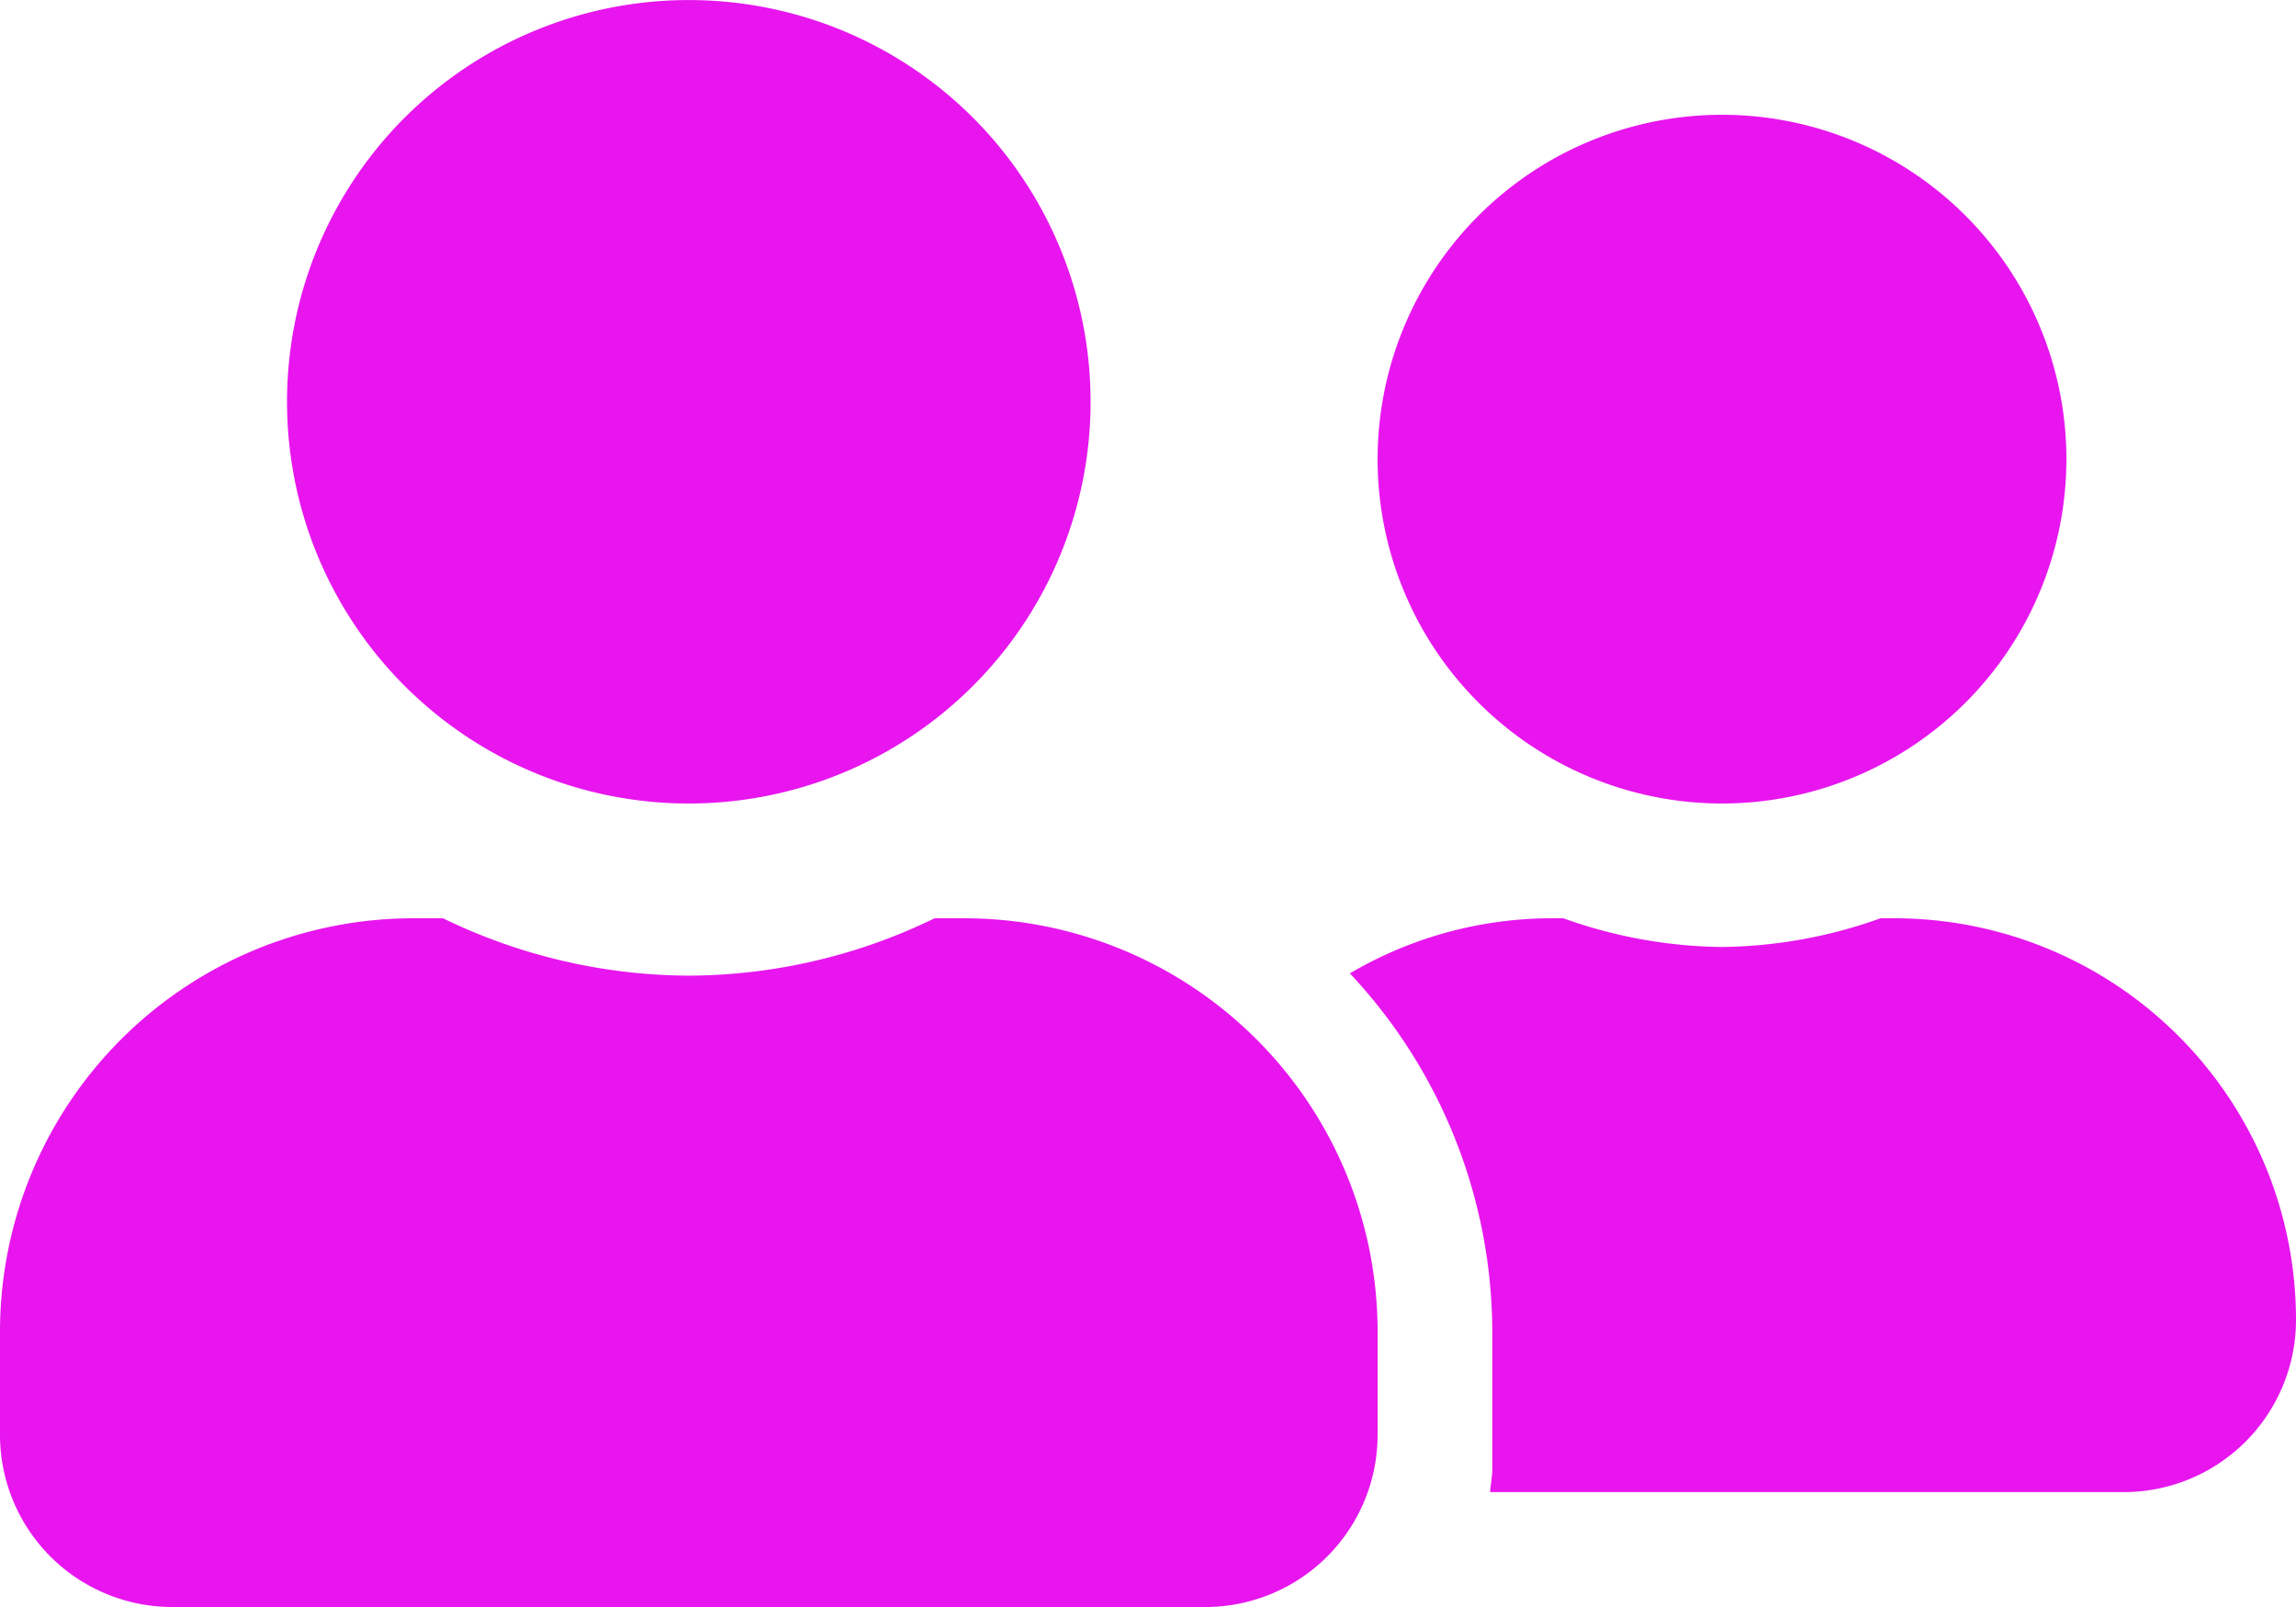
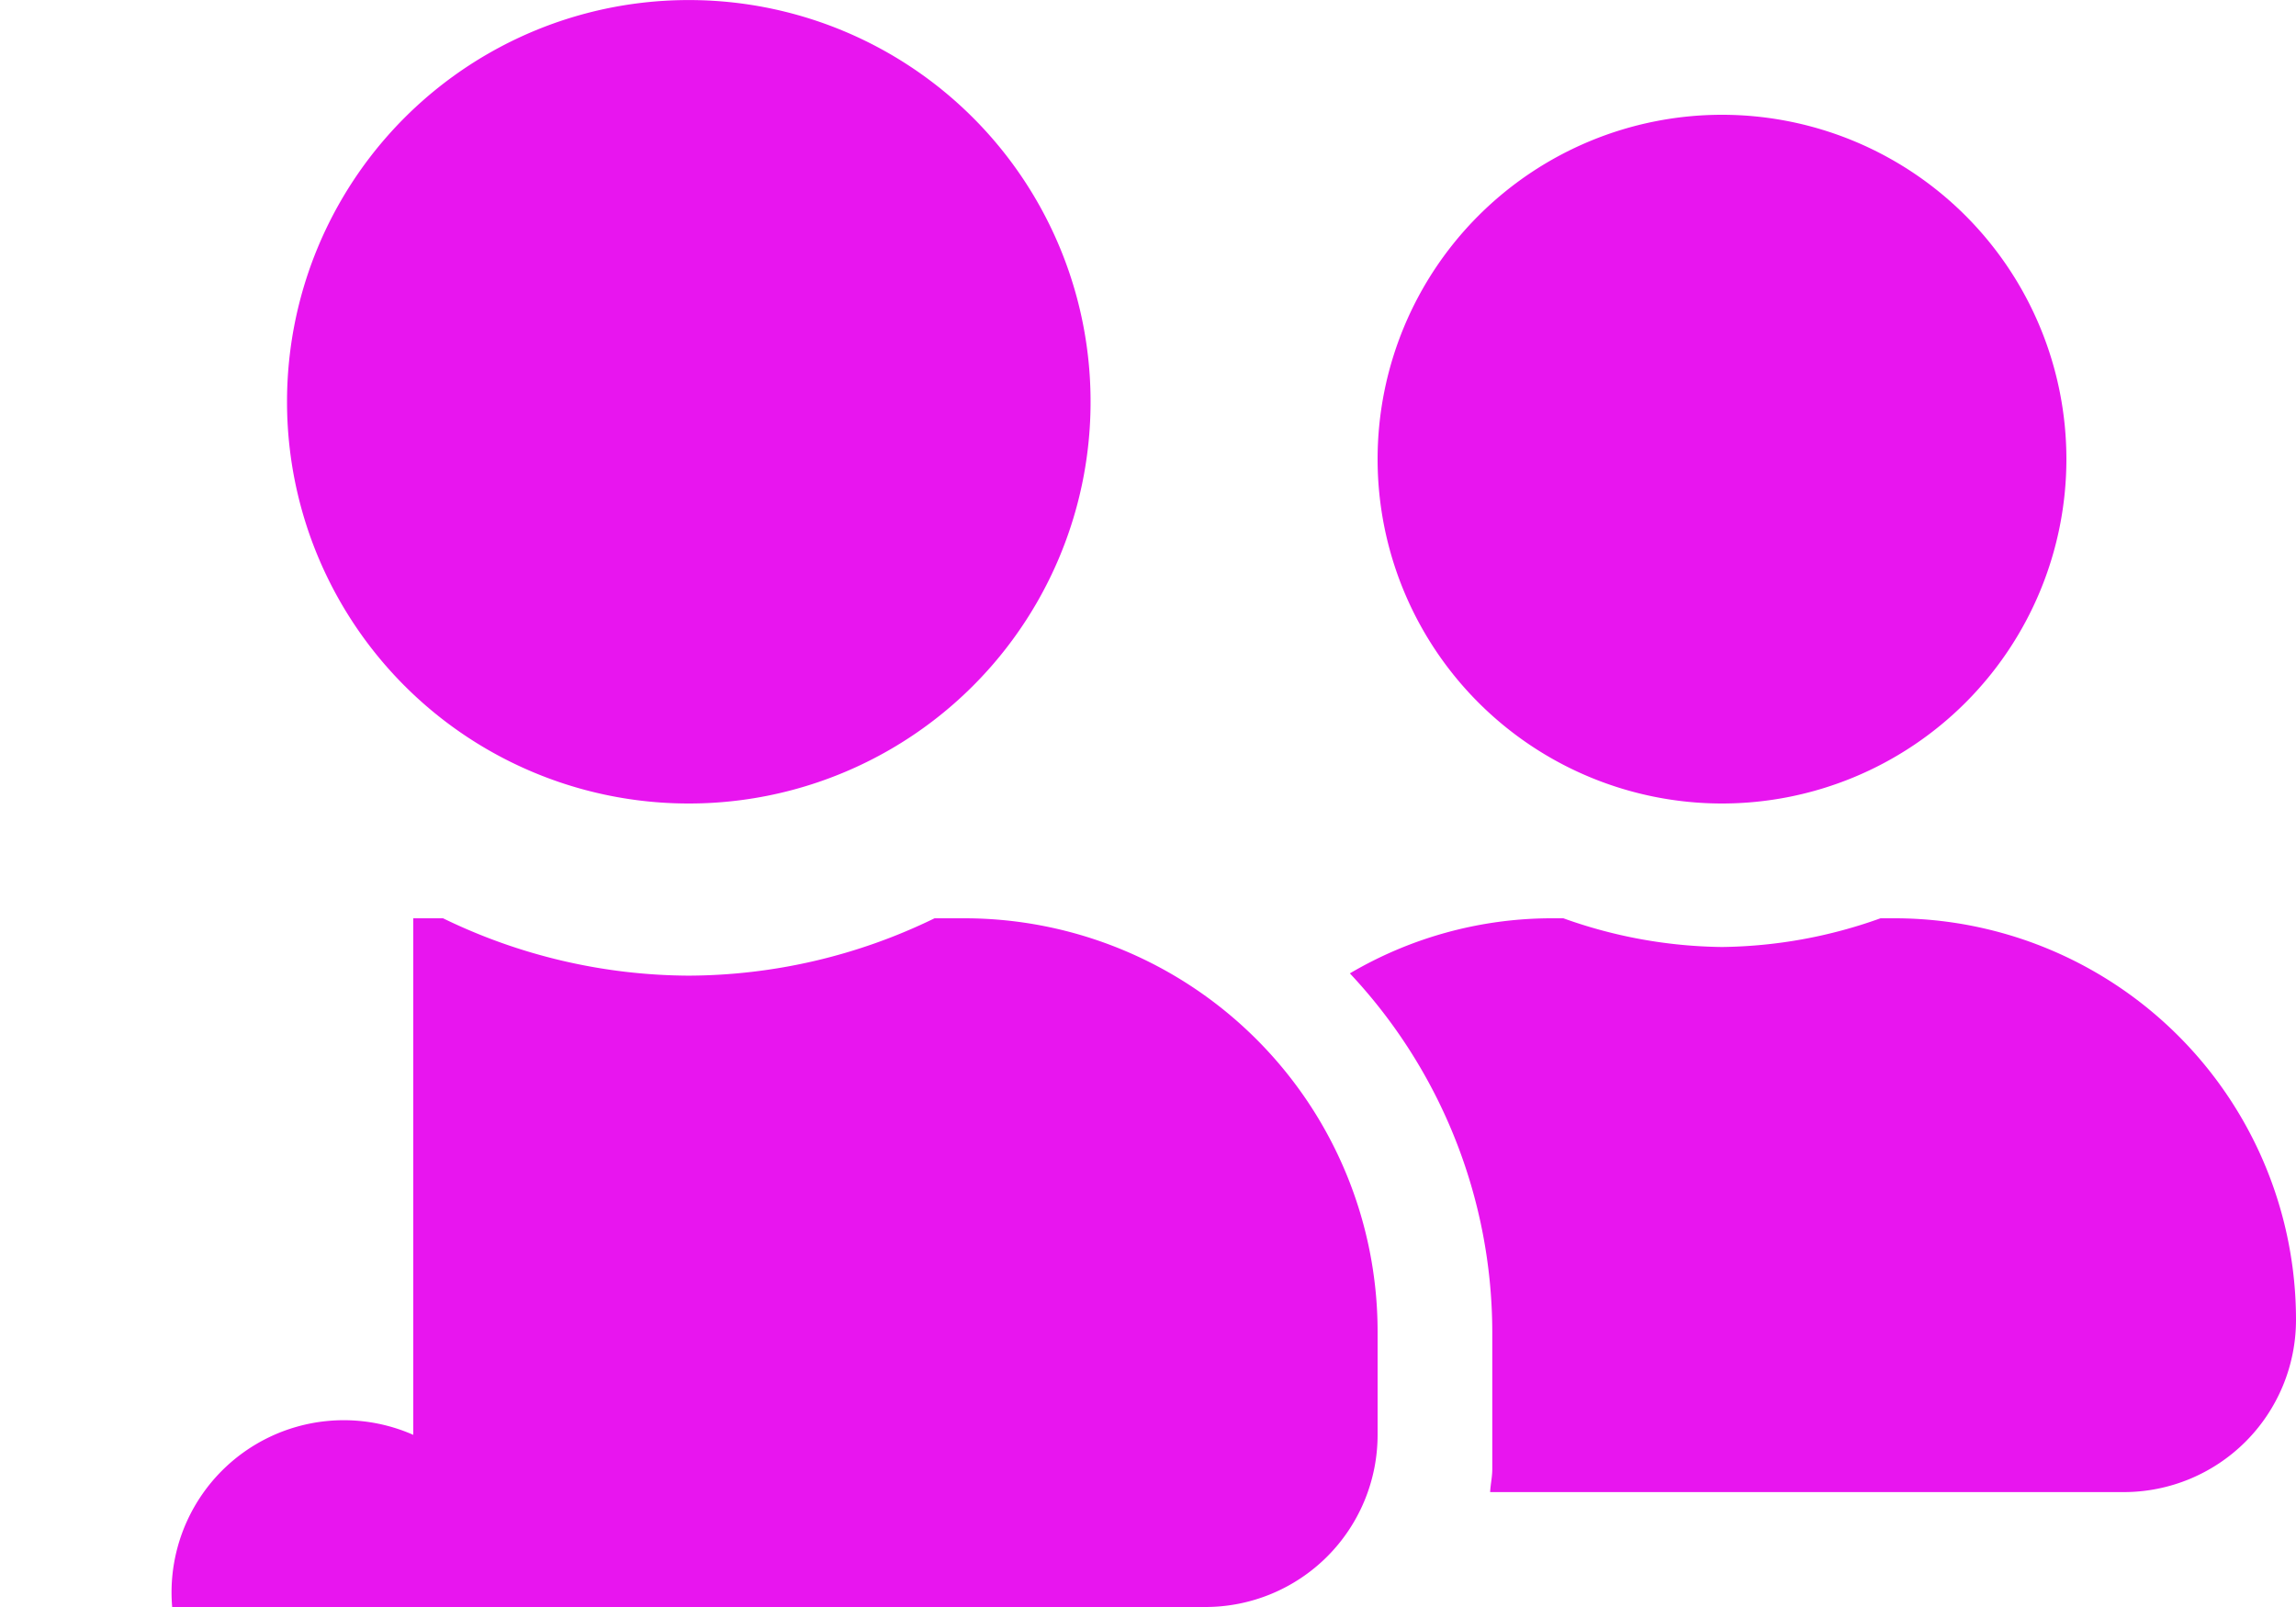
<svg xmlns="http://www.w3.org/2000/svg" width="37.5" height="26.25" viewBox="0 0 37.5 26.25">
-   <path d="M11.25-11.25a6.559,6.559,0,0,0,6.562-6.562,6.559,6.559,0,0,0-6.562-6.562,6.559,6.559,0,0,0-6.562,6.562A6.559,6.559,0,0,0,11.25-11.25Zm4.5,1.875h-.486a9.23,9.23,0,0,1-4.014.937,9.25,9.25,0,0,1-4.014-.937H6.75A6.752,6.752,0,0,0,0-2.625V-.937A2.813,2.813,0,0,0,2.812,1.875H19.687A2.813,2.813,0,0,0,22.5-.937V-2.625A6.752,6.752,0,0,0,15.75-9.375ZM28.125-11.25a5.626,5.626,0,0,0,5.625-5.625A5.626,5.626,0,0,0,28.125-22.5,5.626,5.626,0,0,0,22.5-16.875,5.626,5.626,0,0,0,28.125-11.25Zm2.812,1.875h-.223a7.9,7.9,0,0,1-2.59.469,7.9,7.9,0,0,1-2.59-.469h-.223a6.508,6.508,0,0,0-3.264.9,8.575,8.575,0,0,1,2.326,5.848v2.25c0,.129-.029.252-.035.375H34.687A2.813,2.813,0,0,0,37.5-2.812,6.559,6.559,0,0,0,30.937-9.375Z" transform="translate(0 24.375)" fill="#e815ef" />
+   <path d="M11.25-11.25a6.559,6.559,0,0,0,6.562-6.562,6.559,6.559,0,0,0-6.562-6.562,6.559,6.559,0,0,0-6.562,6.562A6.559,6.559,0,0,0,11.25-11.25Zm4.5,1.875h-.486a9.23,9.23,0,0,1-4.014.937,9.25,9.25,0,0,1-4.014-.937H6.75V-.937A2.813,2.813,0,0,0,2.812,1.875H19.687A2.813,2.813,0,0,0,22.5-.937V-2.625A6.752,6.752,0,0,0,15.75-9.375ZM28.125-11.25a5.626,5.626,0,0,0,5.625-5.625A5.626,5.626,0,0,0,28.125-22.5,5.626,5.626,0,0,0,22.5-16.875,5.626,5.626,0,0,0,28.125-11.25Zm2.812,1.875h-.223a7.9,7.9,0,0,1-2.59.469,7.9,7.9,0,0,1-2.59-.469h-.223a6.508,6.508,0,0,0-3.264.9,8.575,8.575,0,0,1,2.326,5.848v2.25c0,.129-.029.252-.035.375H34.687A2.813,2.813,0,0,0,37.5-2.812,6.559,6.559,0,0,0,30.937-9.375Z" transform="translate(0 24.375)" fill="#e815ef" />
</svg>